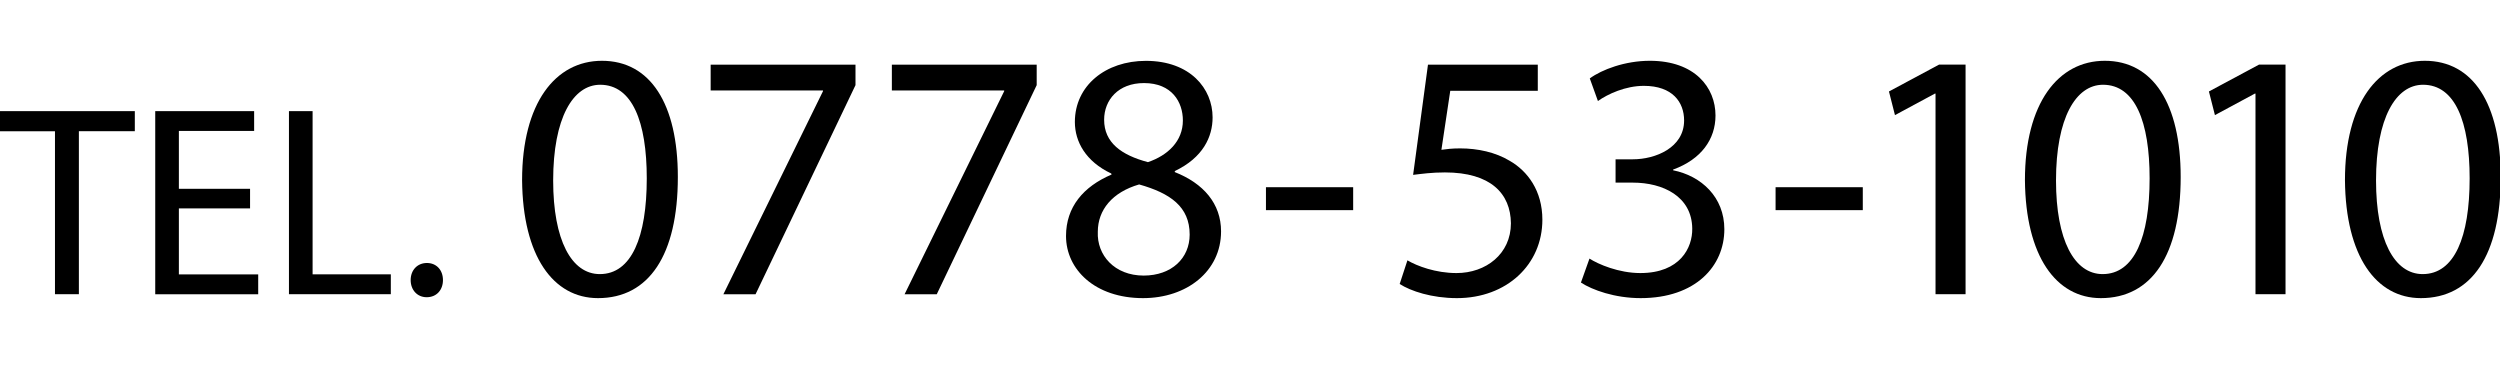
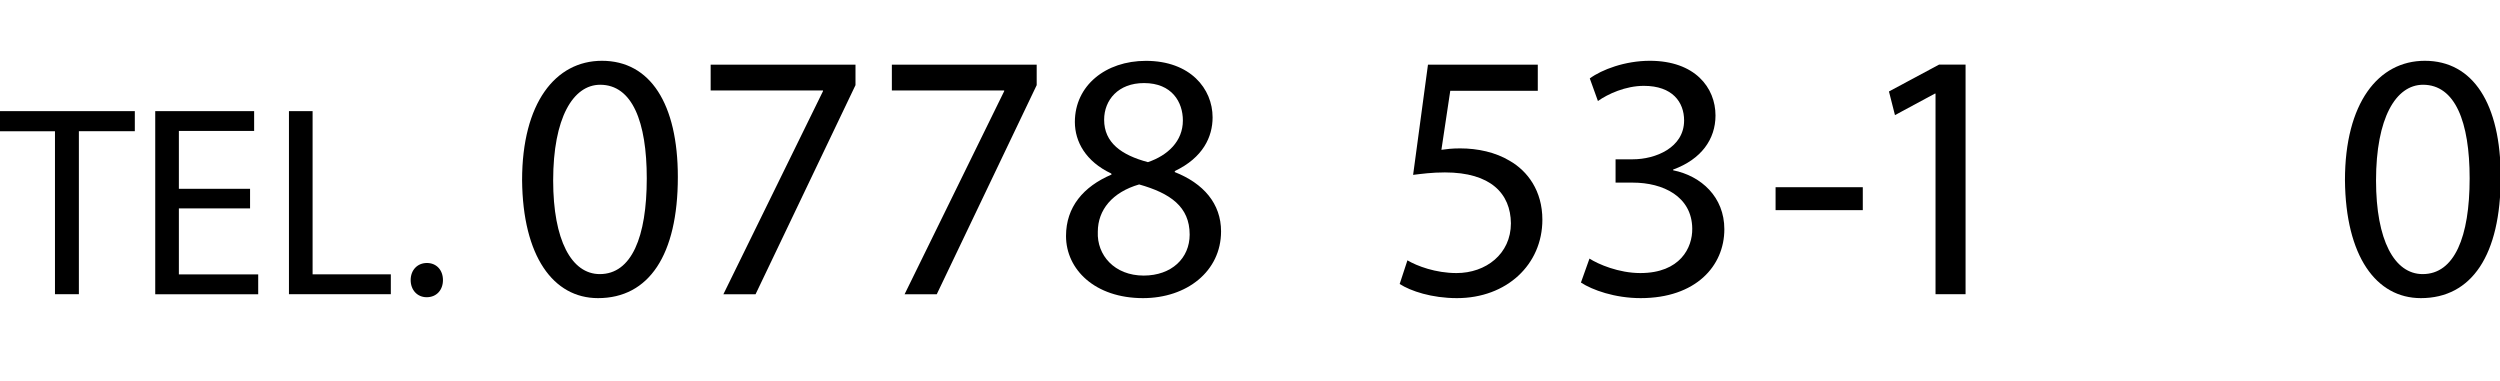
<svg xmlns="http://www.w3.org/2000/svg" version="1.0" id="レイヤー_1" x="0px" y="0px" width="387px" height="59px" viewBox="0 0 387 59" enable-background="new 0 0 387 59" xml:space="preserve">
  <g>
    <g>
      <g>
        <path d="M8.51,20.32h-8.62V17.2h20.98v3.11h-8.66v25.23h-3.7V20.32z" />
        <path d="M38.71,32.26H27.69v10.22h12.28v3.07H24.03V17.2h15.31v3.07H27.69v8.96h11.02V32.26z" />
        <path d="M44.73,17.2h3.66v25.27H60.5v3.07H44.73V17.2z" />
        <path d="M63.57,43.36c0-1.56,1.05-2.65,2.52-2.65s2.48,1.09,2.48,2.65c0,1.51-0.97,2.65-2.52,2.65     C64.58,46.01,63.57,44.87,63.57,43.36z" />
      </g>
      <g>
        <path d="M104.93,27.4c0,12.08-4.48,18.75-12.36,18.75c-6.94,0-11.65-6.51-11.75-18.26c0-11.92,5.14-18.48,12.36-18.48     C100.67,9.41,104.93,16.08,104.93,27.4z M85.63,27.94c0,9.24,2.84,14.49,7.22,14.49c4.92,0,7.27-5.74,7.27-14.82     c0-8.75-2.24-14.49-7.22-14.49C88.7,13.13,85.63,18.27,85.63,27.94z" />
        <path d="M132.43,10.01v3.17l-15.47,32.37h-4.98l15.42-31.44V14h-17.39v-3.99H132.43z" />
        <path d="M160.48,10.01v3.17l-15.47,32.37h-4.98l15.42-31.44V14h-17.39v-3.99H160.48z" />
        <path d="M165.02,36.53c0-4.48,2.68-7.65,7.05-9.51l-0.05-0.16c-3.94-1.86-5.63-4.92-5.63-7.98c0-5.63,4.76-9.46,10.99-9.46     c6.89,0,10.33,4.32,10.33,8.75c0,3.01-1.48,6.23-5.85,8.31v0.16c4.43,1.75,7.16,4.87,7.16,9.18c0,6.18-5.3,10.33-12.08,10.33     C169.5,46.15,165.02,41.72,165.02,36.53z M184.16,36.31c0-4.32-3.01-6.4-7.82-7.76c-4.15,1.2-6.4,3.94-6.4,7.33     c-0.16,3.61,2.57,6.78,7.11,6.78C181.37,42.65,184.16,39.97,184.16,36.31z M170.92,18.54c0,3.55,2.68,5.47,6.78,6.56     c3.06-1.04,5.41-3.23,5.41-6.45c0-2.84-1.69-5.79-6.01-5.79C173.11,12.85,170.92,15.48,170.92,18.54z" />
-         <path d="M209.47,28.98v3.55h-13.5v-3.55H209.47z" />
+         <path d="M209.47,28.98v3.55v-3.55H209.47z" />
        <path d="M238.06,14.06h-13.56l-1.37,9.13c0.82-0.11,1.59-0.22,2.9-0.22c2.73,0,5.47,0.6,7.65,1.91c2.79,1.59,5.08,4.65,5.08,9.13     c0,6.94-5.52,12.14-13.23,12.14c-3.88,0-7.16-1.09-8.86-2.19l1.2-3.66c1.48,0.88,4.37,1.97,7.6,1.97c4.54,0,8.42-2.95,8.42-7.71     c-0.05-4.59-3.12-7.87-10.22-7.87c-2.02,0-3.61,0.22-4.92,0.38l2.3-17.06h17V14.06z" />
        <path d="M246.05,40.03c1.37,0.88,4.54,2.24,7.87,2.24c6.18,0,8.09-3.94,8.04-6.89c-0.05-4.98-4.54-7.11-9.19-7.11h-2.68v-3.61     h2.68c3.5,0,7.93-1.8,7.93-6.01c0-2.84-1.8-5.36-6.23-5.36c-2.84,0-5.58,1.26-7.11,2.35l-1.26-3.5c1.86-1.37,5.47-2.73,9.29-2.73     c7,0,10.17,4.16,10.17,8.47c0,3.66-2.19,6.78-6.56,8.37v0.11c4.37,0.88,7.93,4.15,7.93,9.13c0,5.69-4.43,10.66-12.96,10.66     c-3.99,0-7.49-1.26-9.24-2.41L246.05,40.03z" />
        <path d="M288.36,28.98v3.55h-13.5v-3.55H288.36z" />
        <path d="M299.63,14.49h-0.11l-6.18,3.33l-0.93-3.66l7.76-4.16h4.1v35.54h-4.65V14.49z" />
-         <path d="M337.57,27.4c0,12.08-4.48,18.75-12.36,18.75c-6.94,0-11.65-6.51-11.75-18.26c0-11.92,5.14-18.48,12.36-18.48     C333.31,9.41,337.57,16.08,337.57,27.4z M318.27,27.94c0,9.24,2.84,14.49,7.22,14.49c4.92,0,7.27-5.74,7.27-14.82     c0-8.75-2.24-14.49-7.22-14.49C321.33,13.13,318.27,18.27,318.27,27.94z" />
-         <path d="M349.16,14.49h-0.11l-6.18,3.33l-0.93-3.66l7.76-4.16h4.1v35.54h-4.65V14.49z" />
        <path d="M387.11,27.4c0,12.08-4.48,18.75-12.36,18.75c-6.94,0-11.65-6.51-11.75-18.26c0-11.92,5.14-18.48,12.36-18.48     C382.84,9.41,387.11,16.08,387.11,27.4z M367.81,27.94c0,9.24,2.84,14.49,7.22,14.49c4.92,0,7.27-5.74,7.27-14.82     c0-8.75-2.24-14.49-7.22-14.49C370.87,13.13,367.81,18.27,367.81,27.94z" />
      </g>
    </g>
  </g>
  <g>
</g>
  <g>
</g>
</svg>